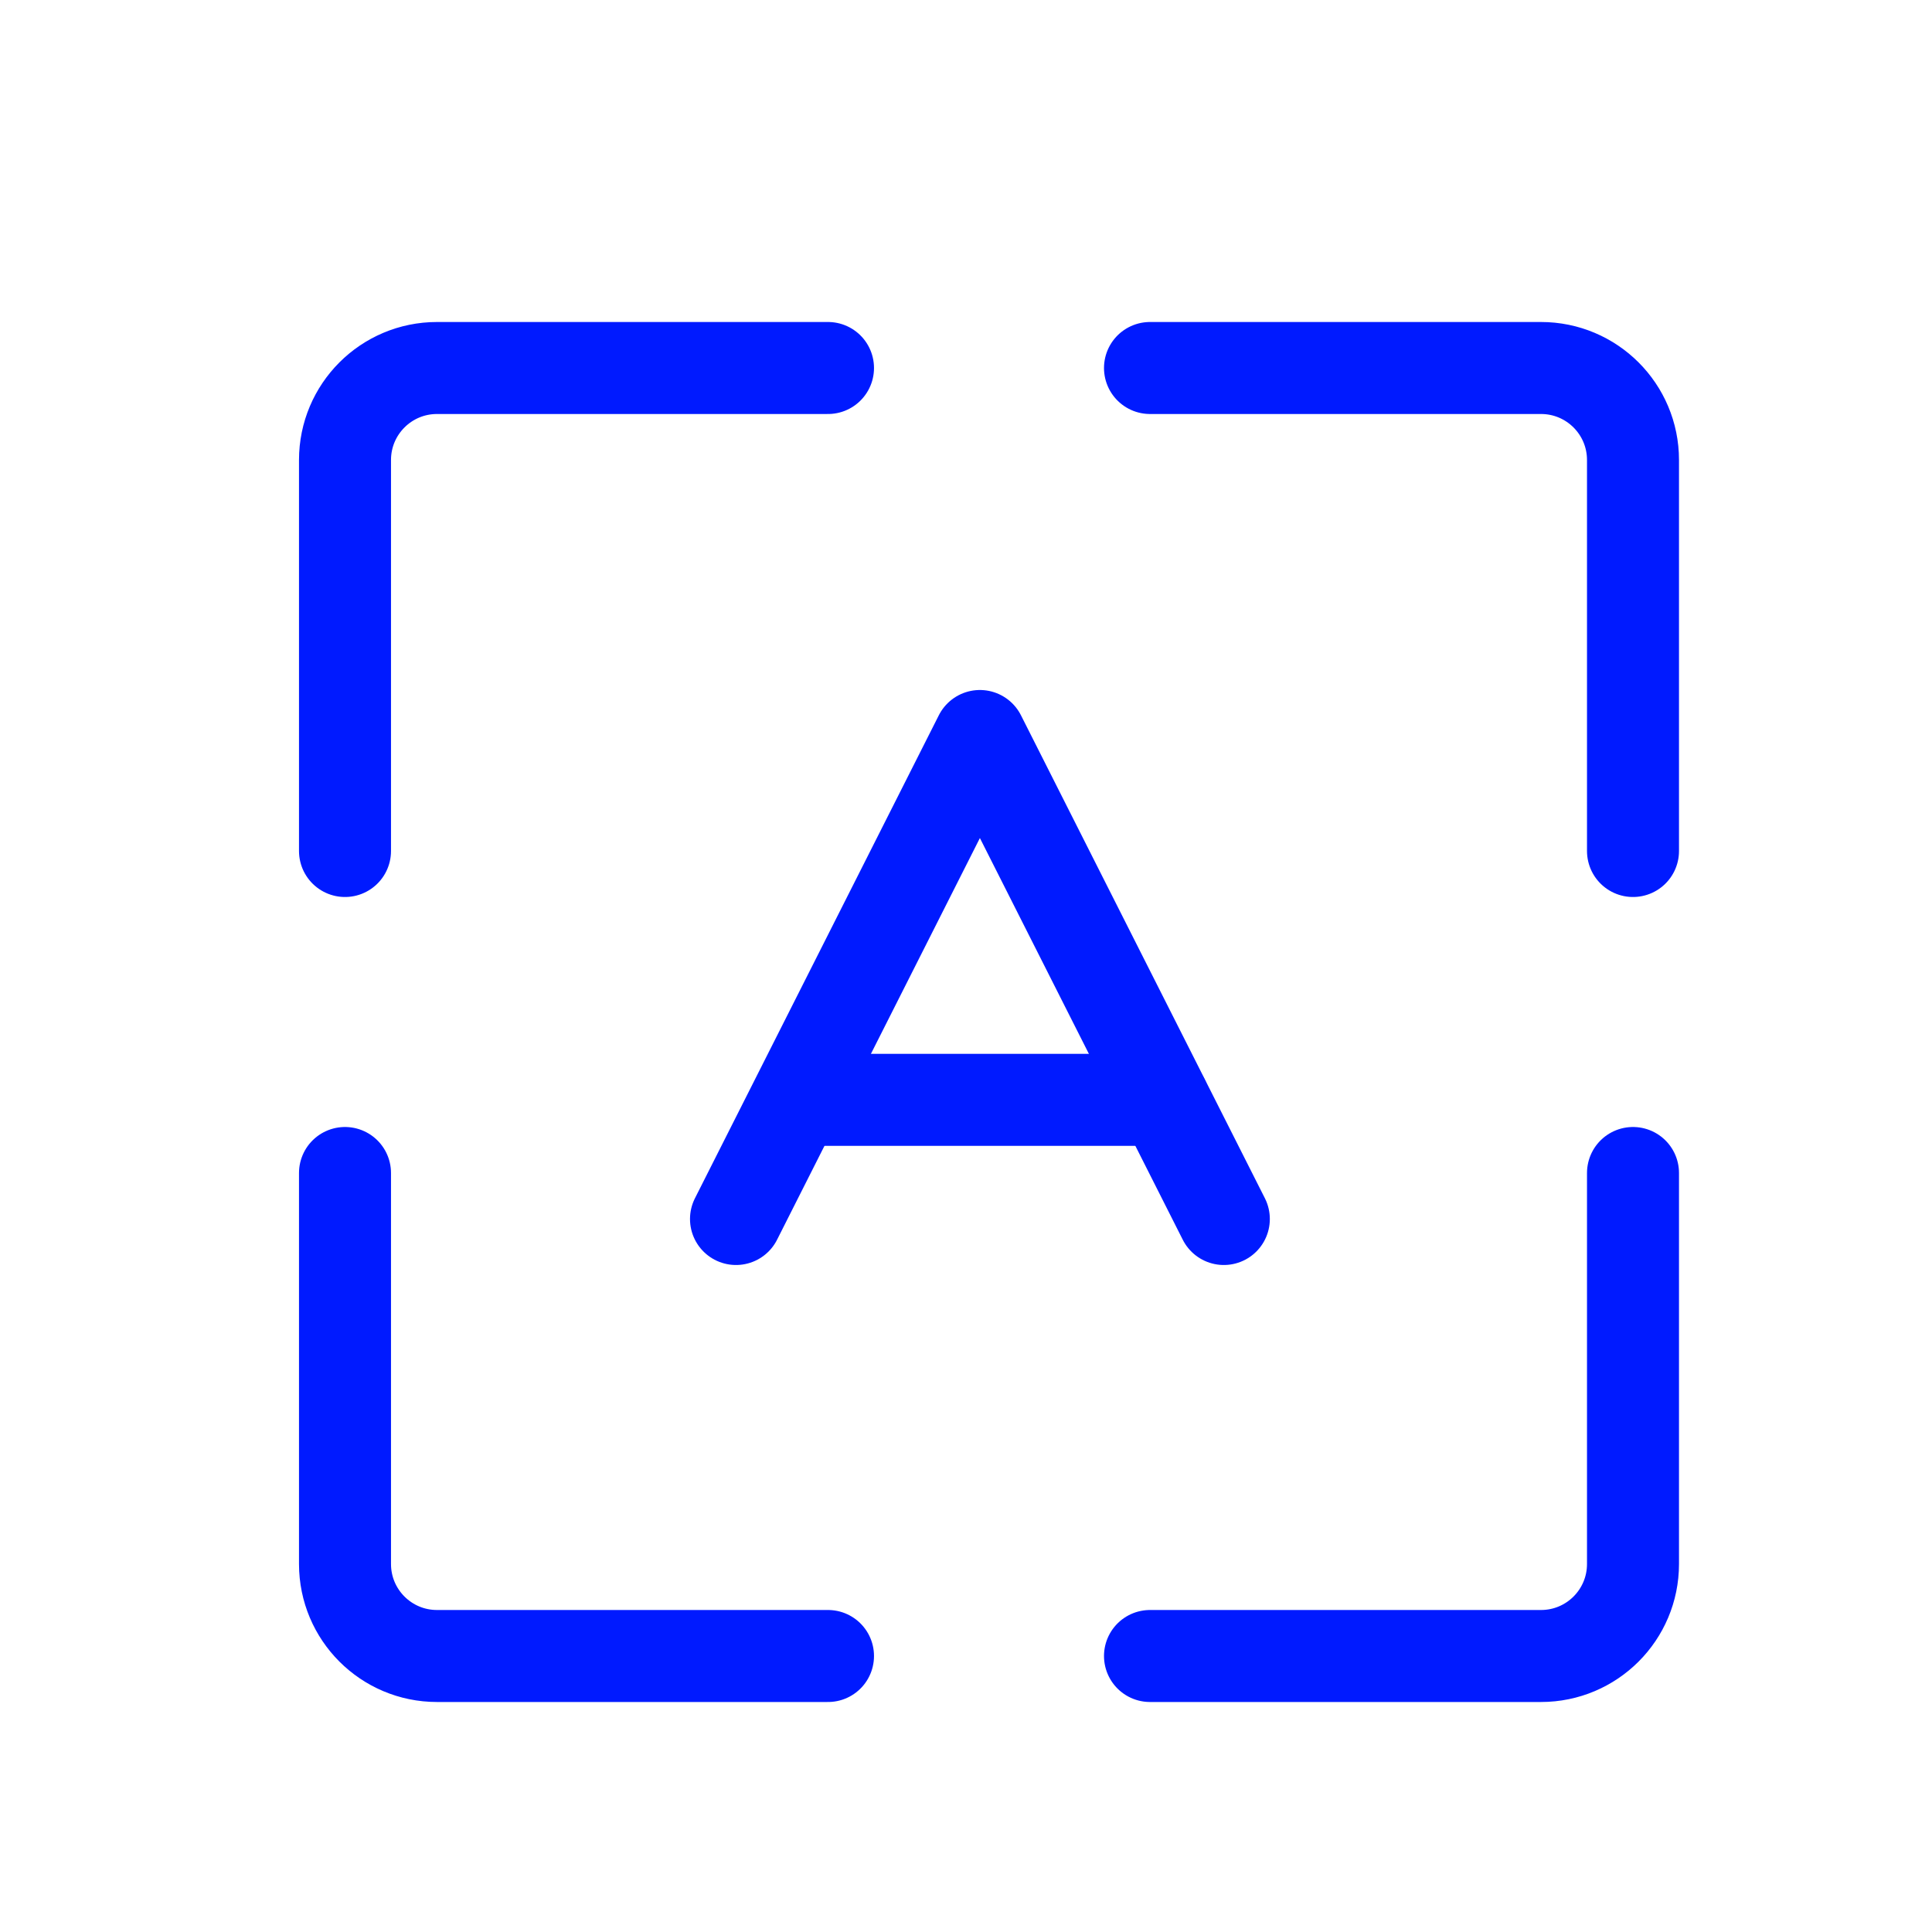
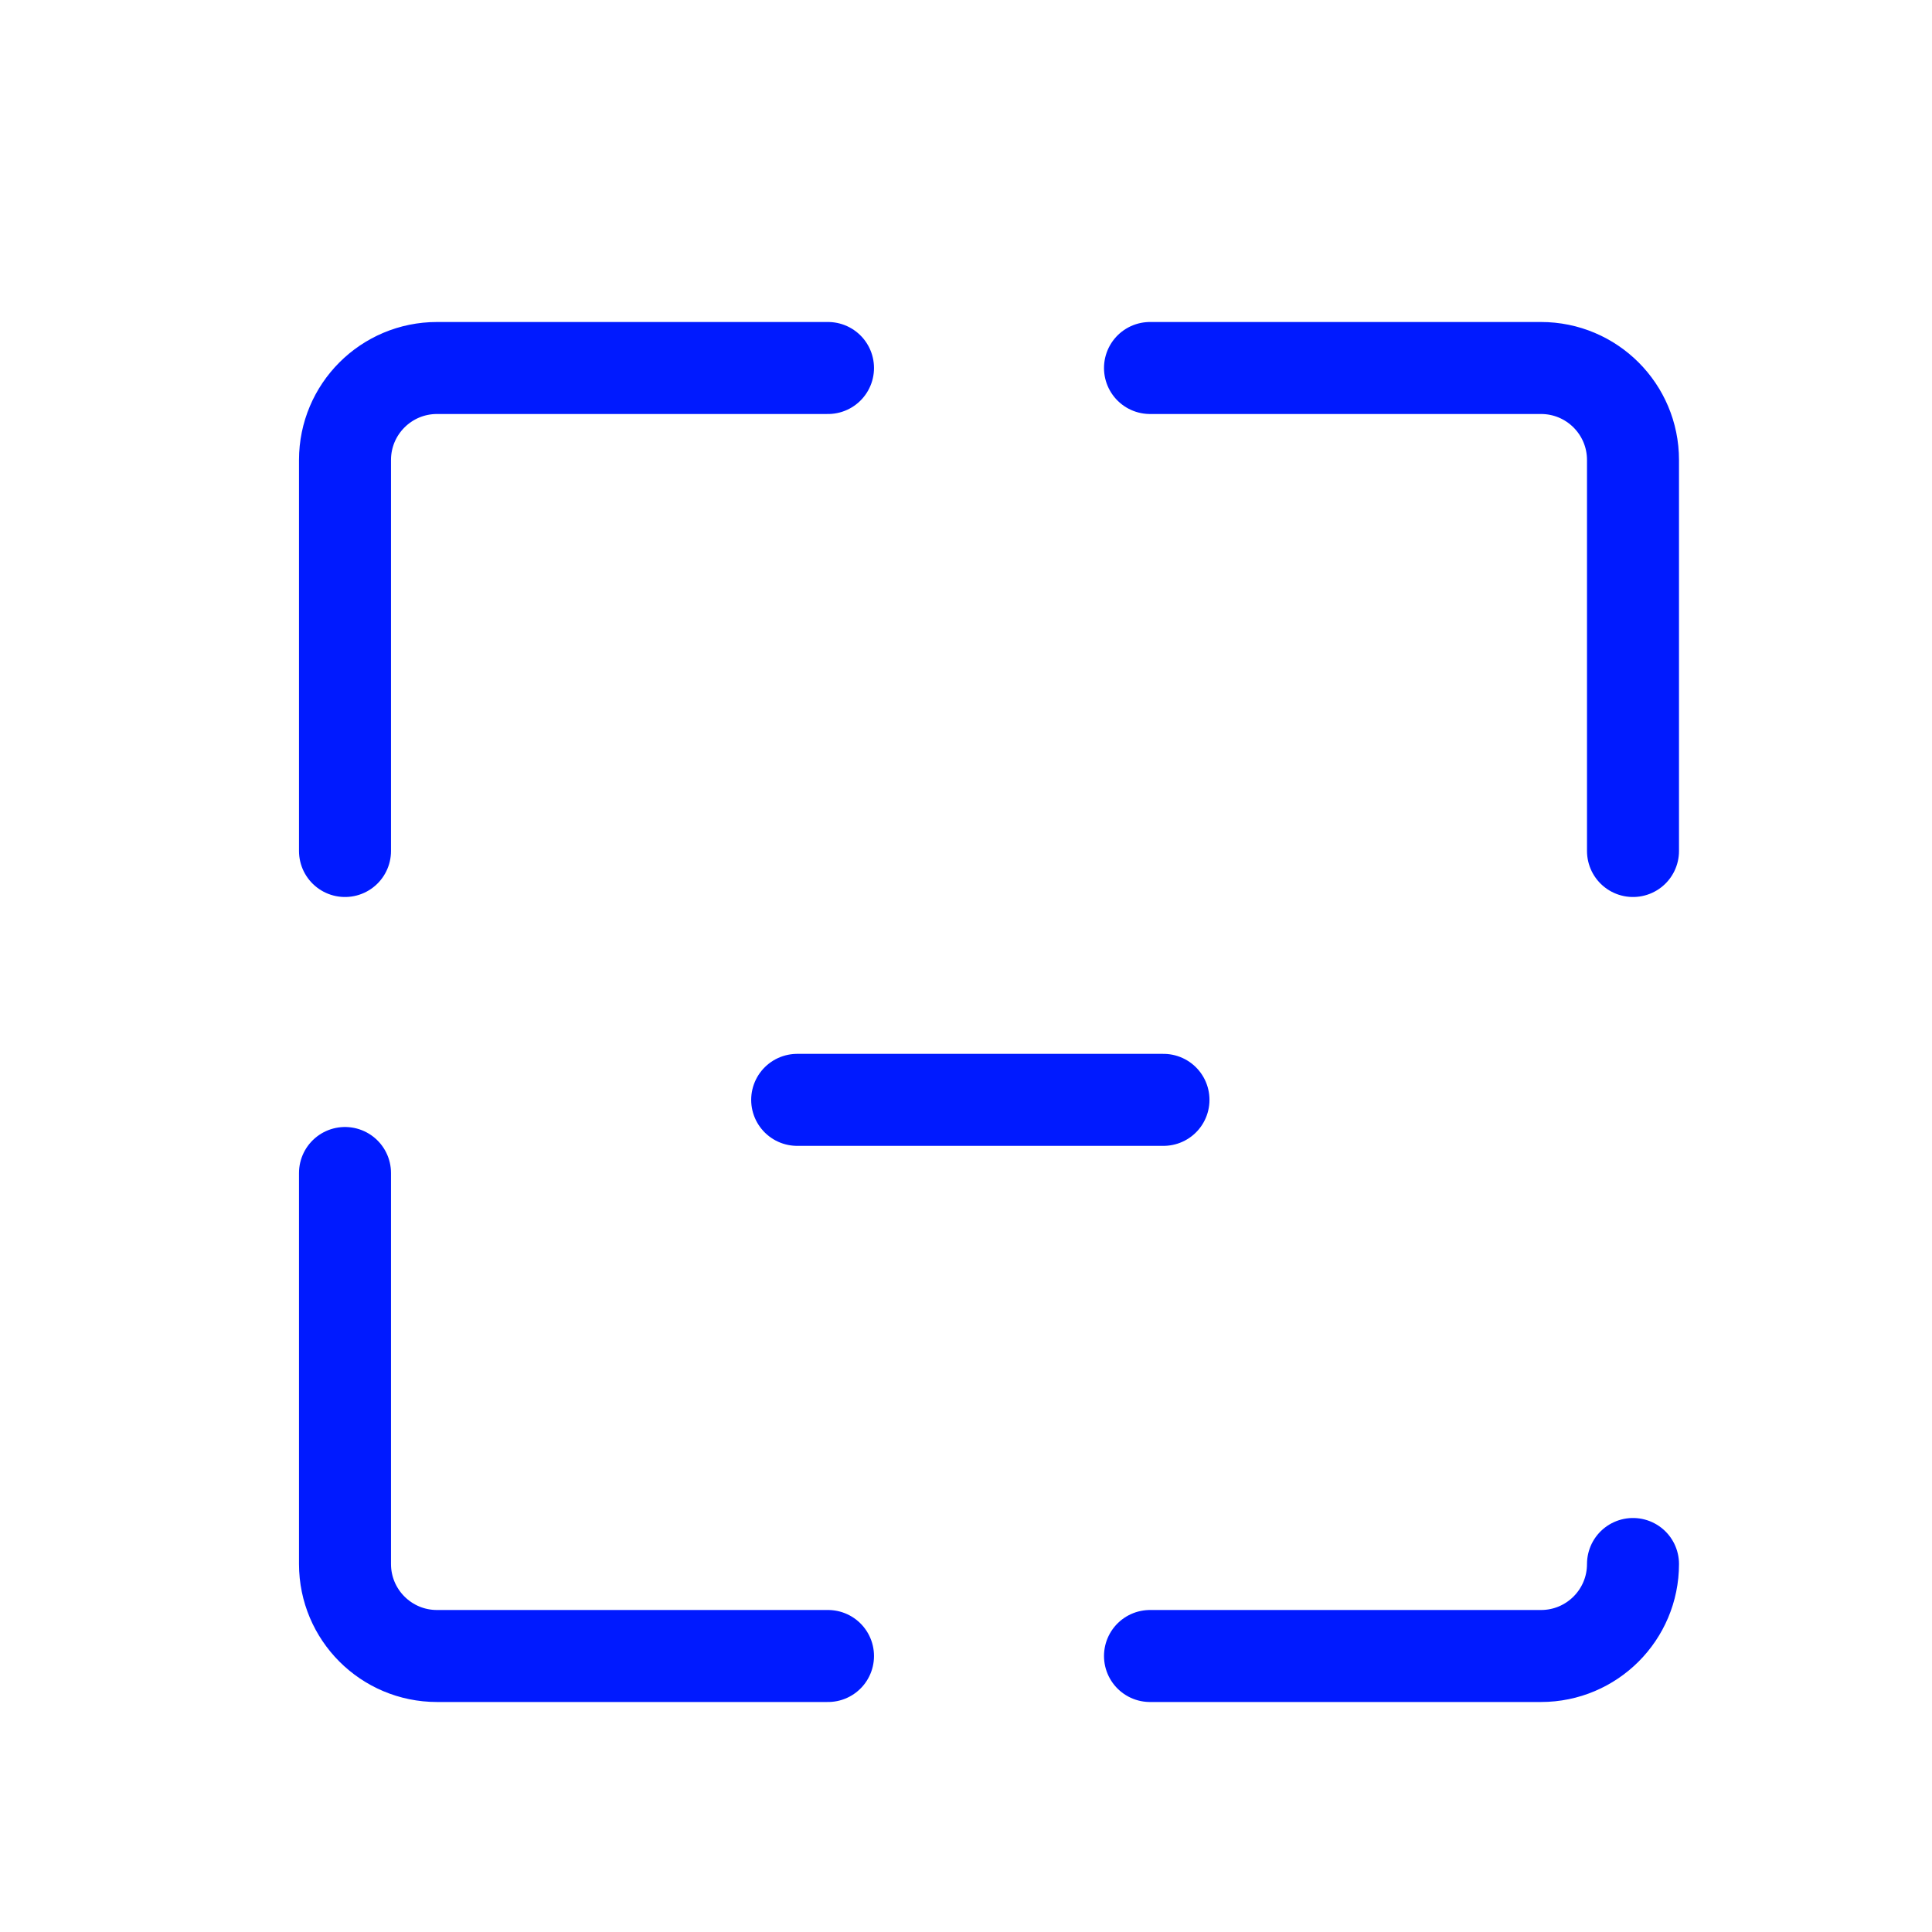
<svg xmlns="http://www.w3.org/2000/svg" width="42" height="42" viewBox="0 0 42 42" fill="none">
  <g id="42">
-     <path id="Rectangle 1005" d="M25 8L33.5 8C34.605 8 35.5 8.895 35.5 10V18.5M18 8L9.5 8C8.395 8 7.5 8.895 7.5 10L7.5 18.5M18 36H9.5C8.395 36 7.5 35.105 7.5 34L7.5 25.5M25 36H33.5C34.605 36 35.5 35.105 35.5 34V25.5" stroke="#001AFF" stroke-width="2" stroke-linecap="round" />
+     <path id="Rectangle 1005" d="M25 8L33.5 8C34.605 8 35.5 8.895 35.5 10V18.5M18 8L9.5 8C8.395 8 7.5 8.895 7.5 10L7.5 18.5M18 36H9.5C8.395 36 7.5 35.105 7.5 34L7.5 25.5M25 36H33.5C34.605 36 35.5 35.105 35.5 34" stroke="#001AFF" stroke-width="2" stroke-linecap="round" />
    <g id="A">
-       <path id="Vector" d="M16 26.5L21.302 16L26.605 26.5" stroke="#001AFF" stroke-width="2" stroke-linecap="round" stroke-linejoin="round" />
      <path id="Vector_2" d="M17.33 23.91H25.293" stroke="#001AFF" stroke-width="2" stroke-linecap="round" stroke-linejoin="round" />
    </g>
  </g>
</svg>